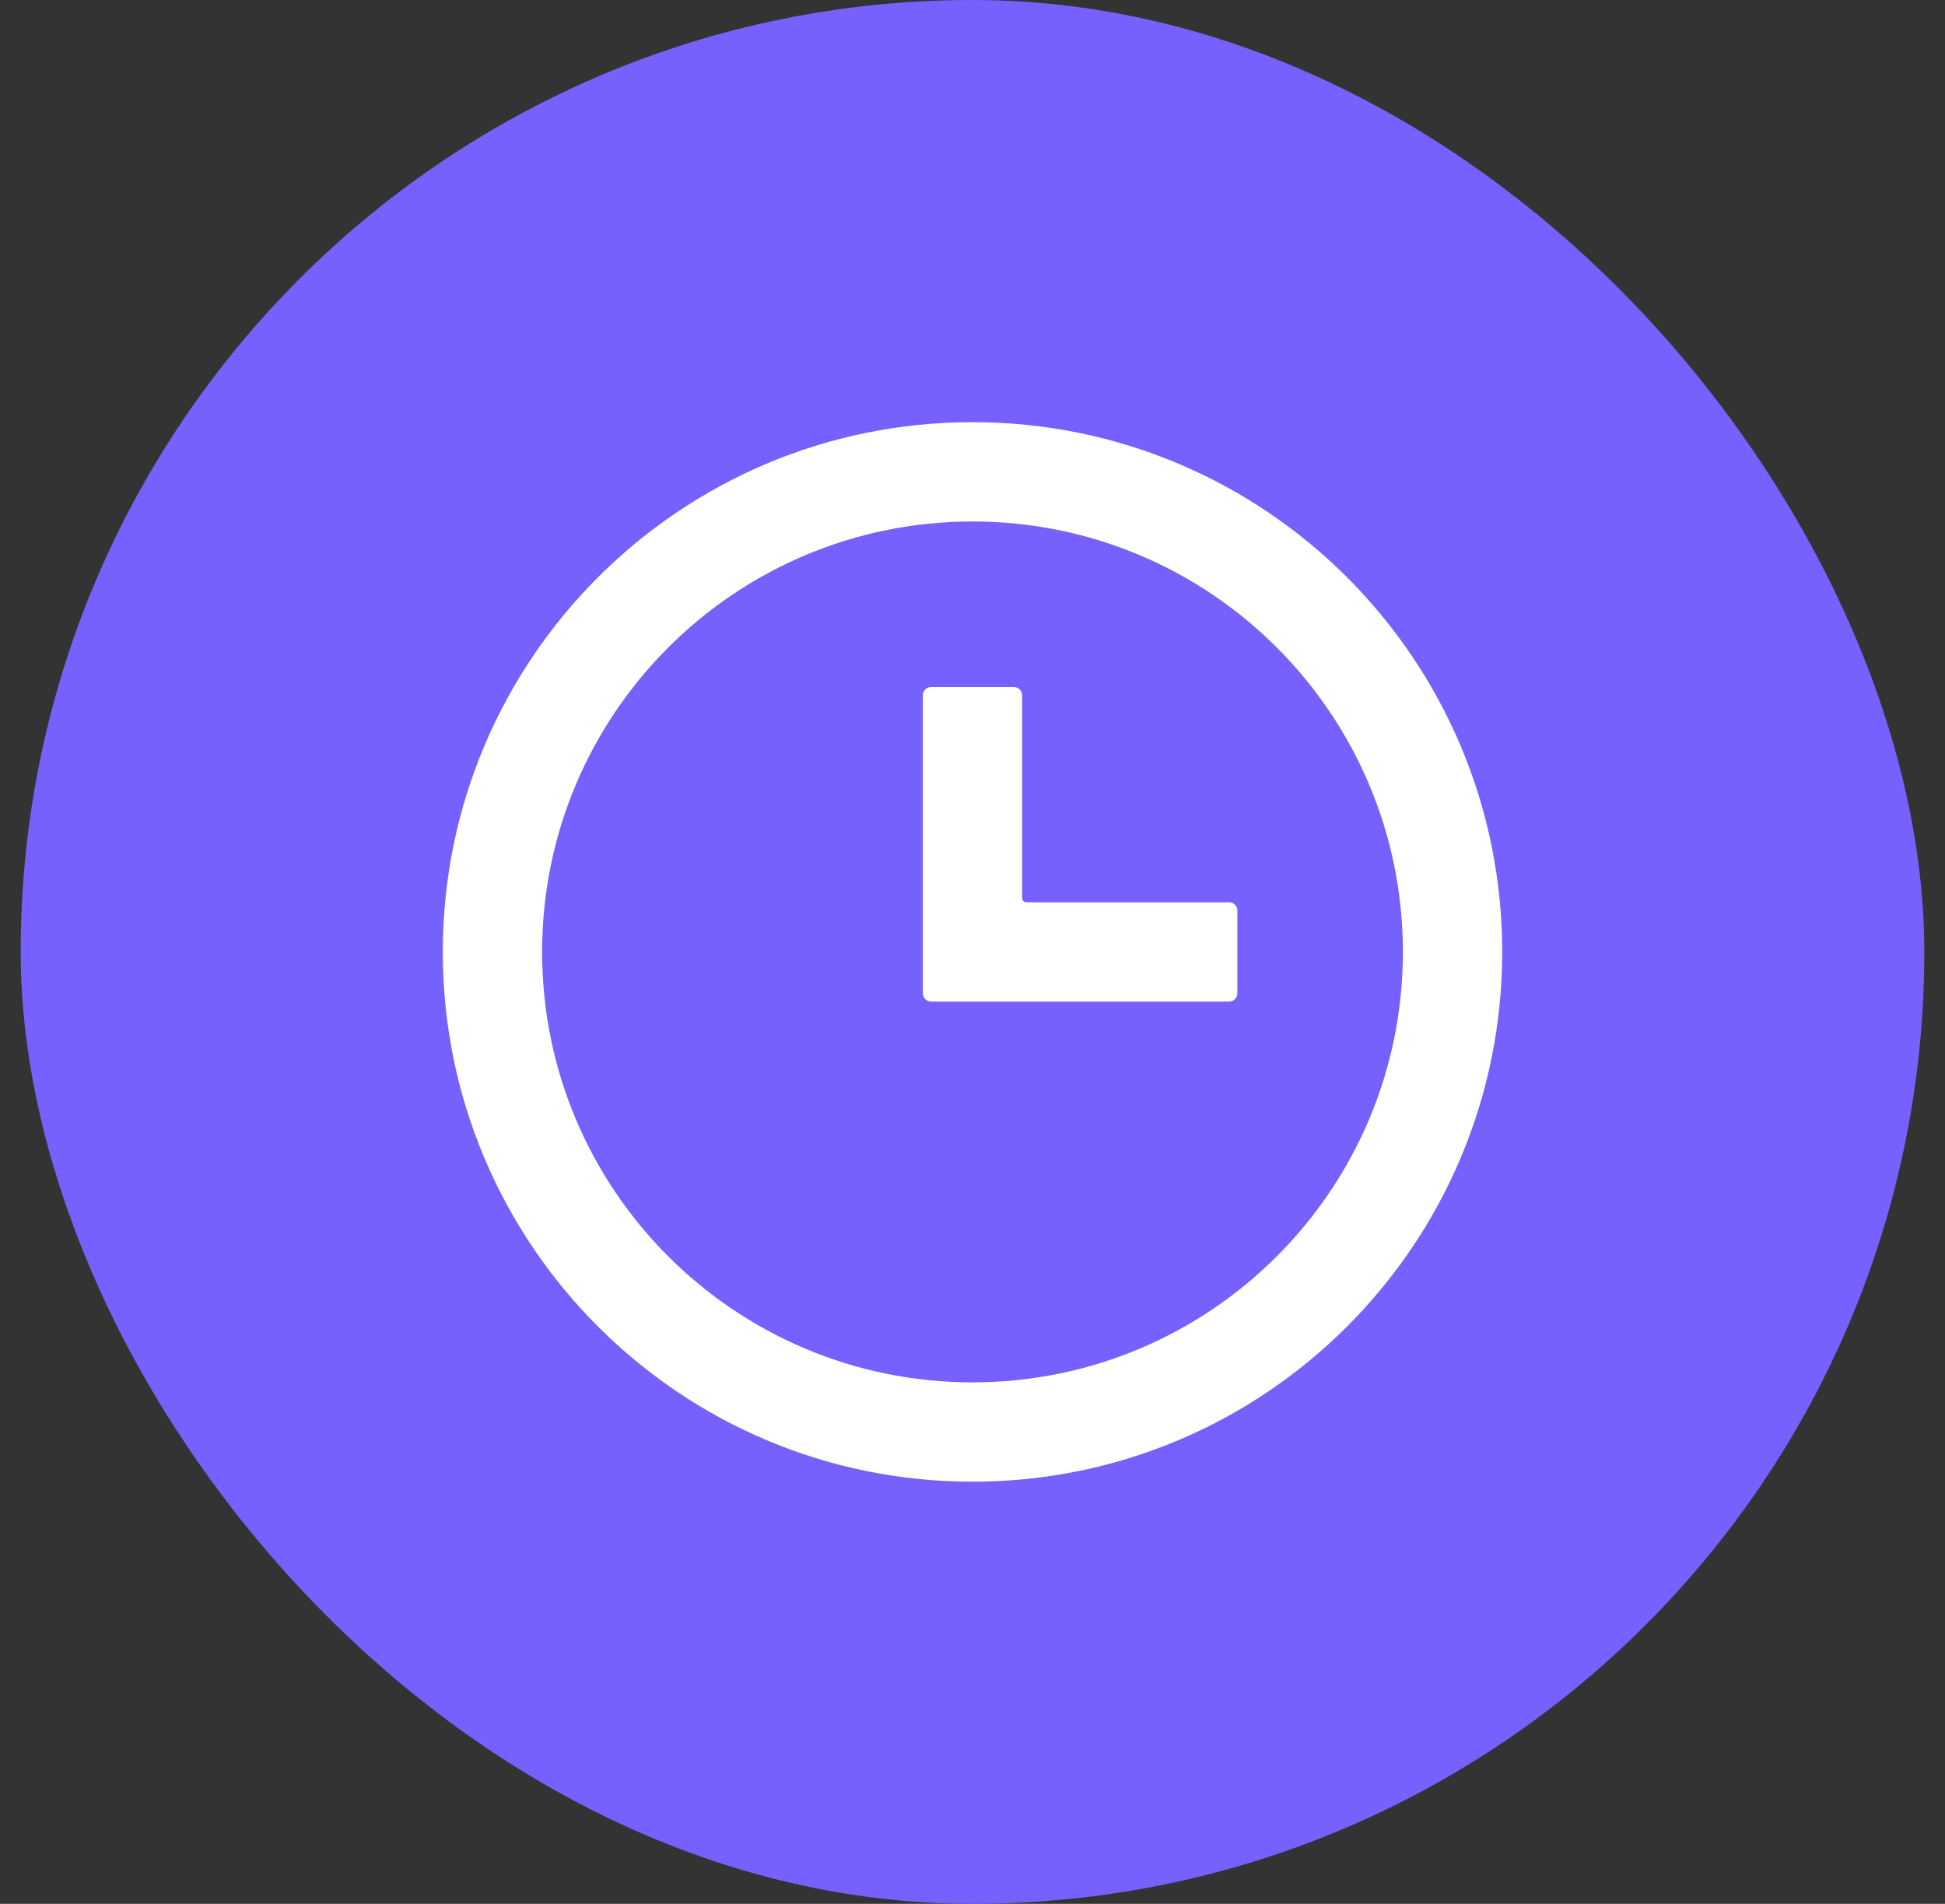
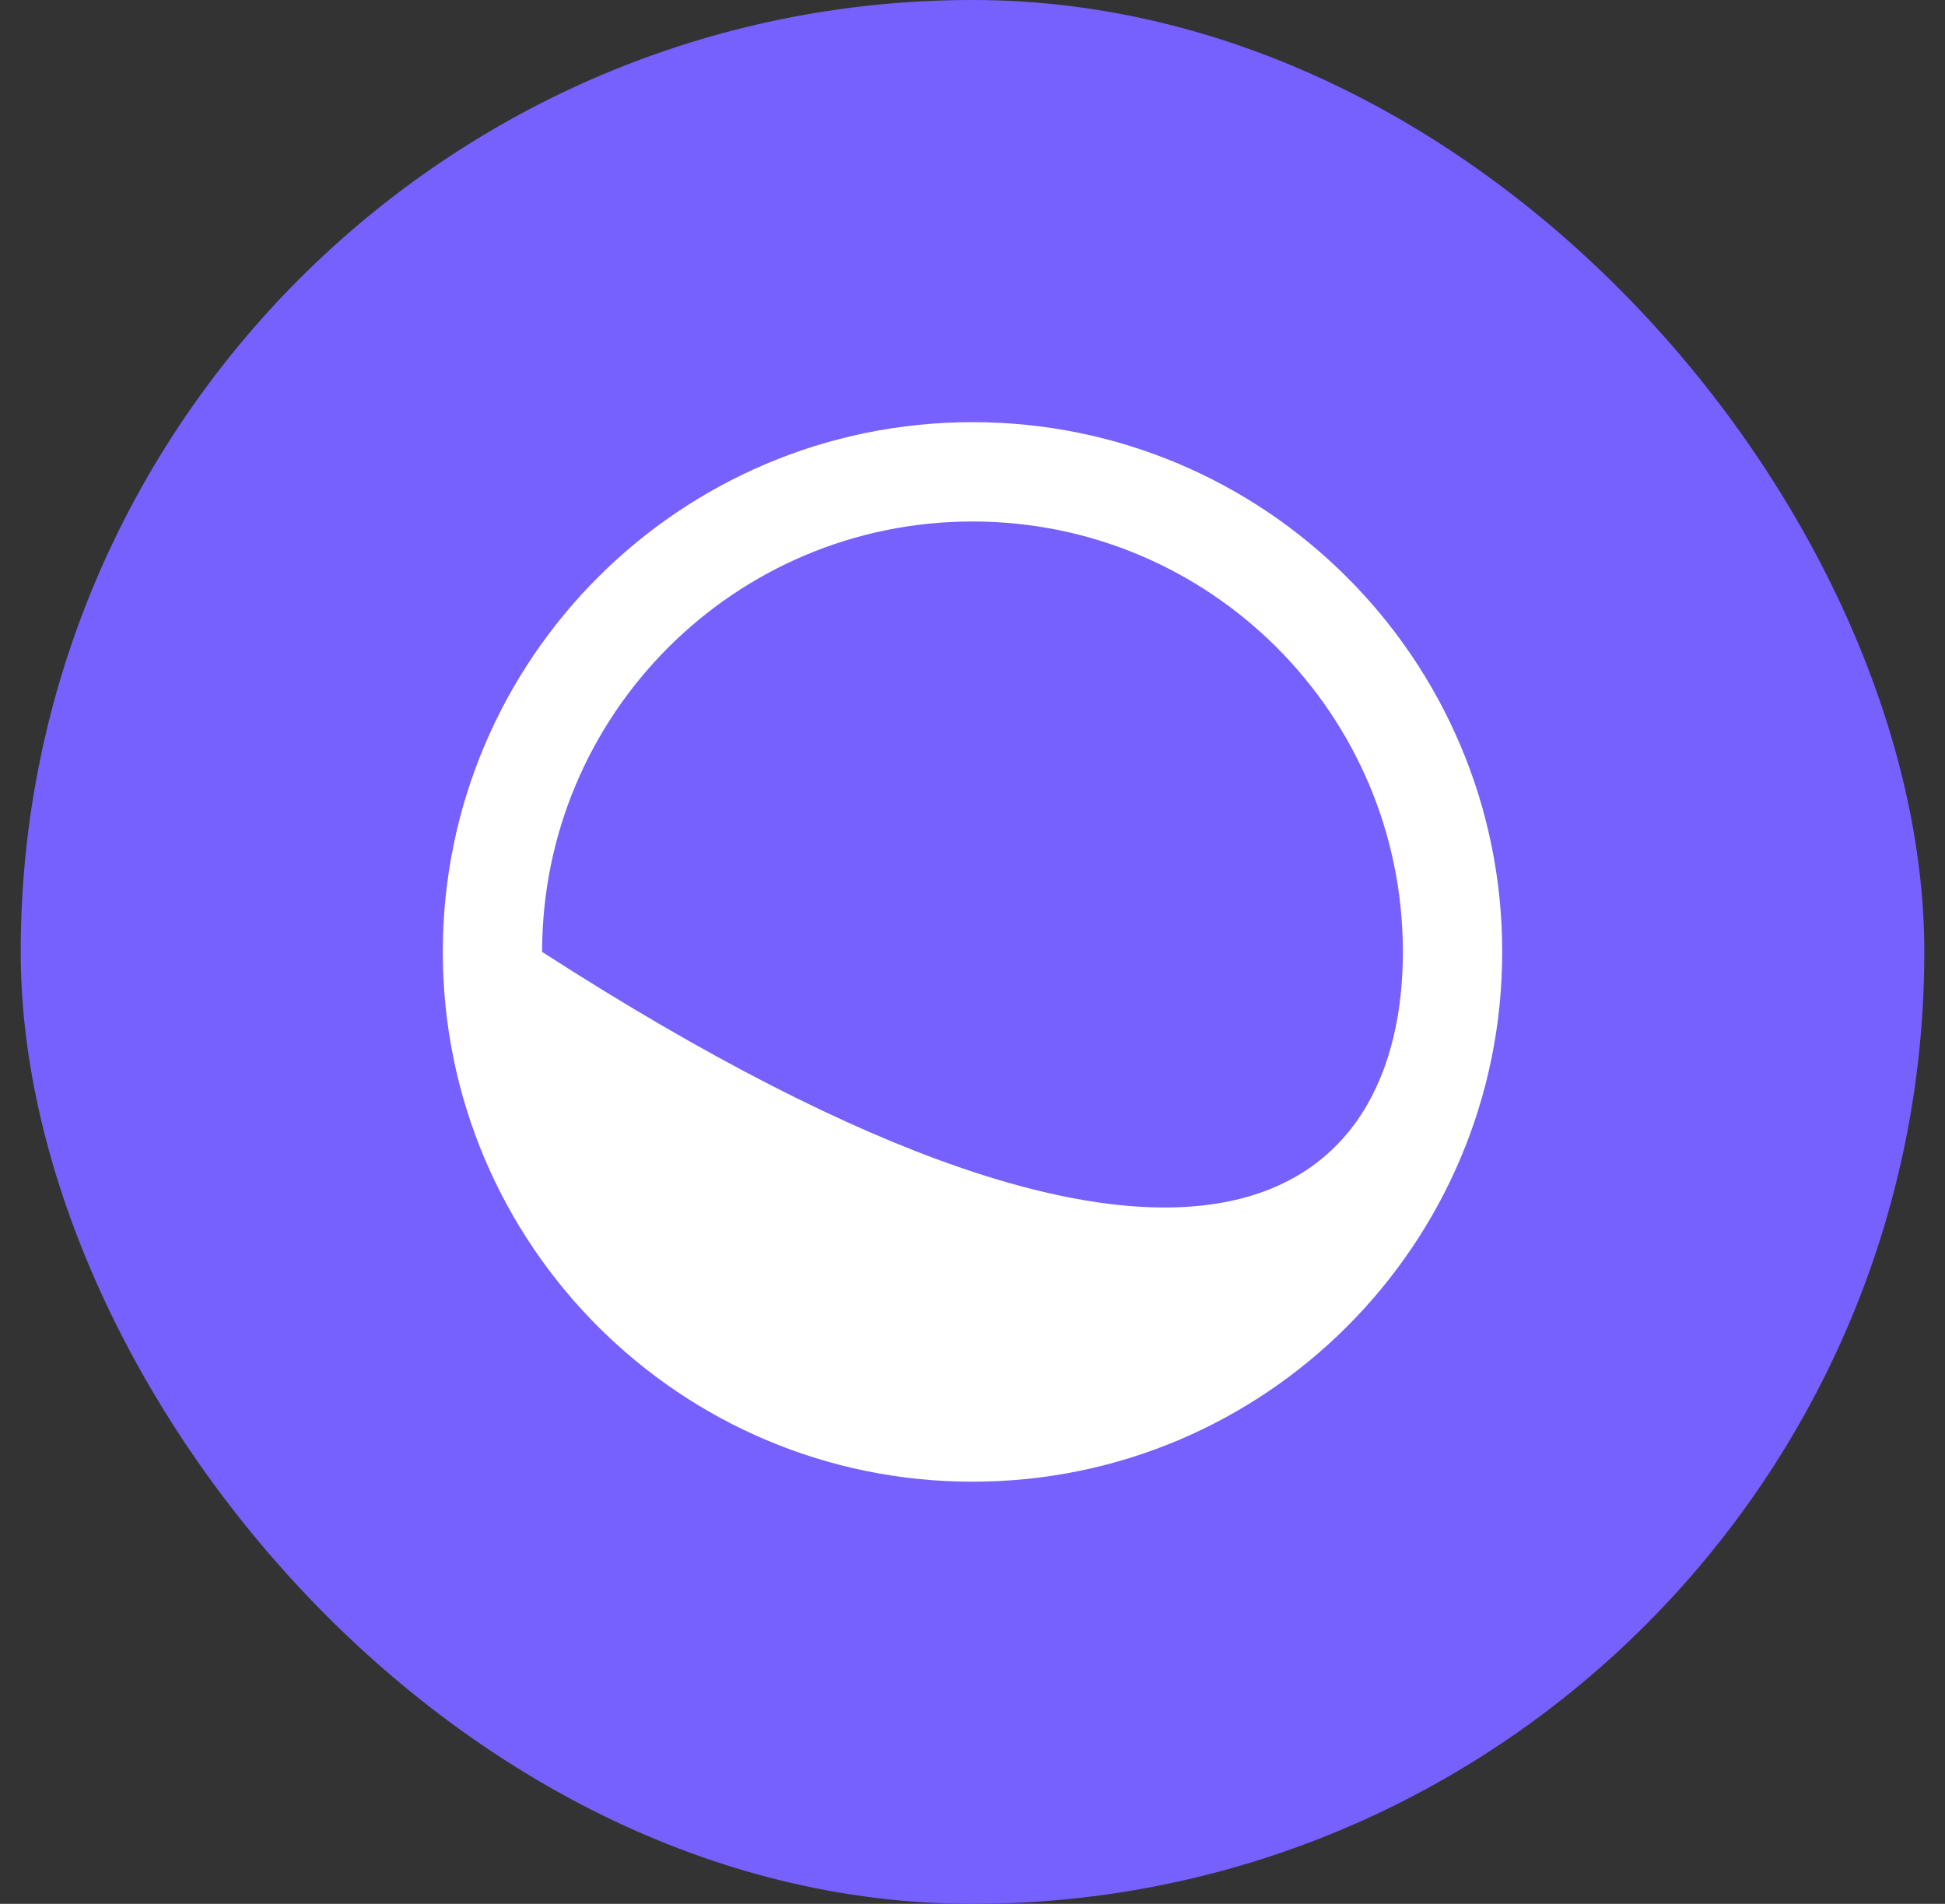
<svg xmlns="http://www.w3.org/2000/svg" width="47" height="46" viewBox="0 0 47 46" fill="none">
  <rect x="0" y="0" width="47" height="46" fill="#333333" stroke="none" />
  <rect x="0.5" width="46" height="46" rx="23" fill="#7661FF" />
-   <path d="M24.7 21.7C24.7 21.755 24.745 21.8 24.8 21.8H29.7C29.811 21.8 29.9 21.89 29.9 22V24C29.9 24.11 29.811 24.2 29.7 24.2H22.5C22.39 24.2 22.3 24.11 22.3 24V20.4V16.8C22.3 16.689 22.39 16.6 22.5 16.6H24.5C24.61 16.6 24.7 16.689 24.7 16.8V21.7Z" fill="white" />
-   <path fill-rule="evenodd" clip-rule="evenodd" d="M23.5 10.2C30.569 10.2 36.3 15.931 36.3 23C36.3 30.069 30.569 35.8 23.5 35.8C16.431 35.8 10.7 30.069 10.7 23C10.7 15.931 16.431 10.2 23.5 10.2ZM23.5 12.6C17.756 12.6 13.1 17.256 13.1 23C13.1 28.744 17.756 33.4 23.5 33.4C29.244 33.4 33.9 28.744 33.9 23C33.9 17.256 29.244 12.6 23.5 12.6Z" fill="white" />
+   <path fill-rule="evenodd" clip-rule="evenodd" d="M23.5 10.2C30.569 10.2 36.3 15.931 36.3 23C36.3 30.069 30.569 35.8 23.5 35.8C16.431 35.8 10.7 30.069 10.7 23C10.7 15.931 16.431 10.2 23.5 10.2ZM23.5 12.6C17.756 12.6 13.1 17.256 13.1 23C29.244 33.4 33.9 28.744 33.9 23C33.9 17.256 29.244 12.6 23.5 12.6Z" fill="white" />
</svg>